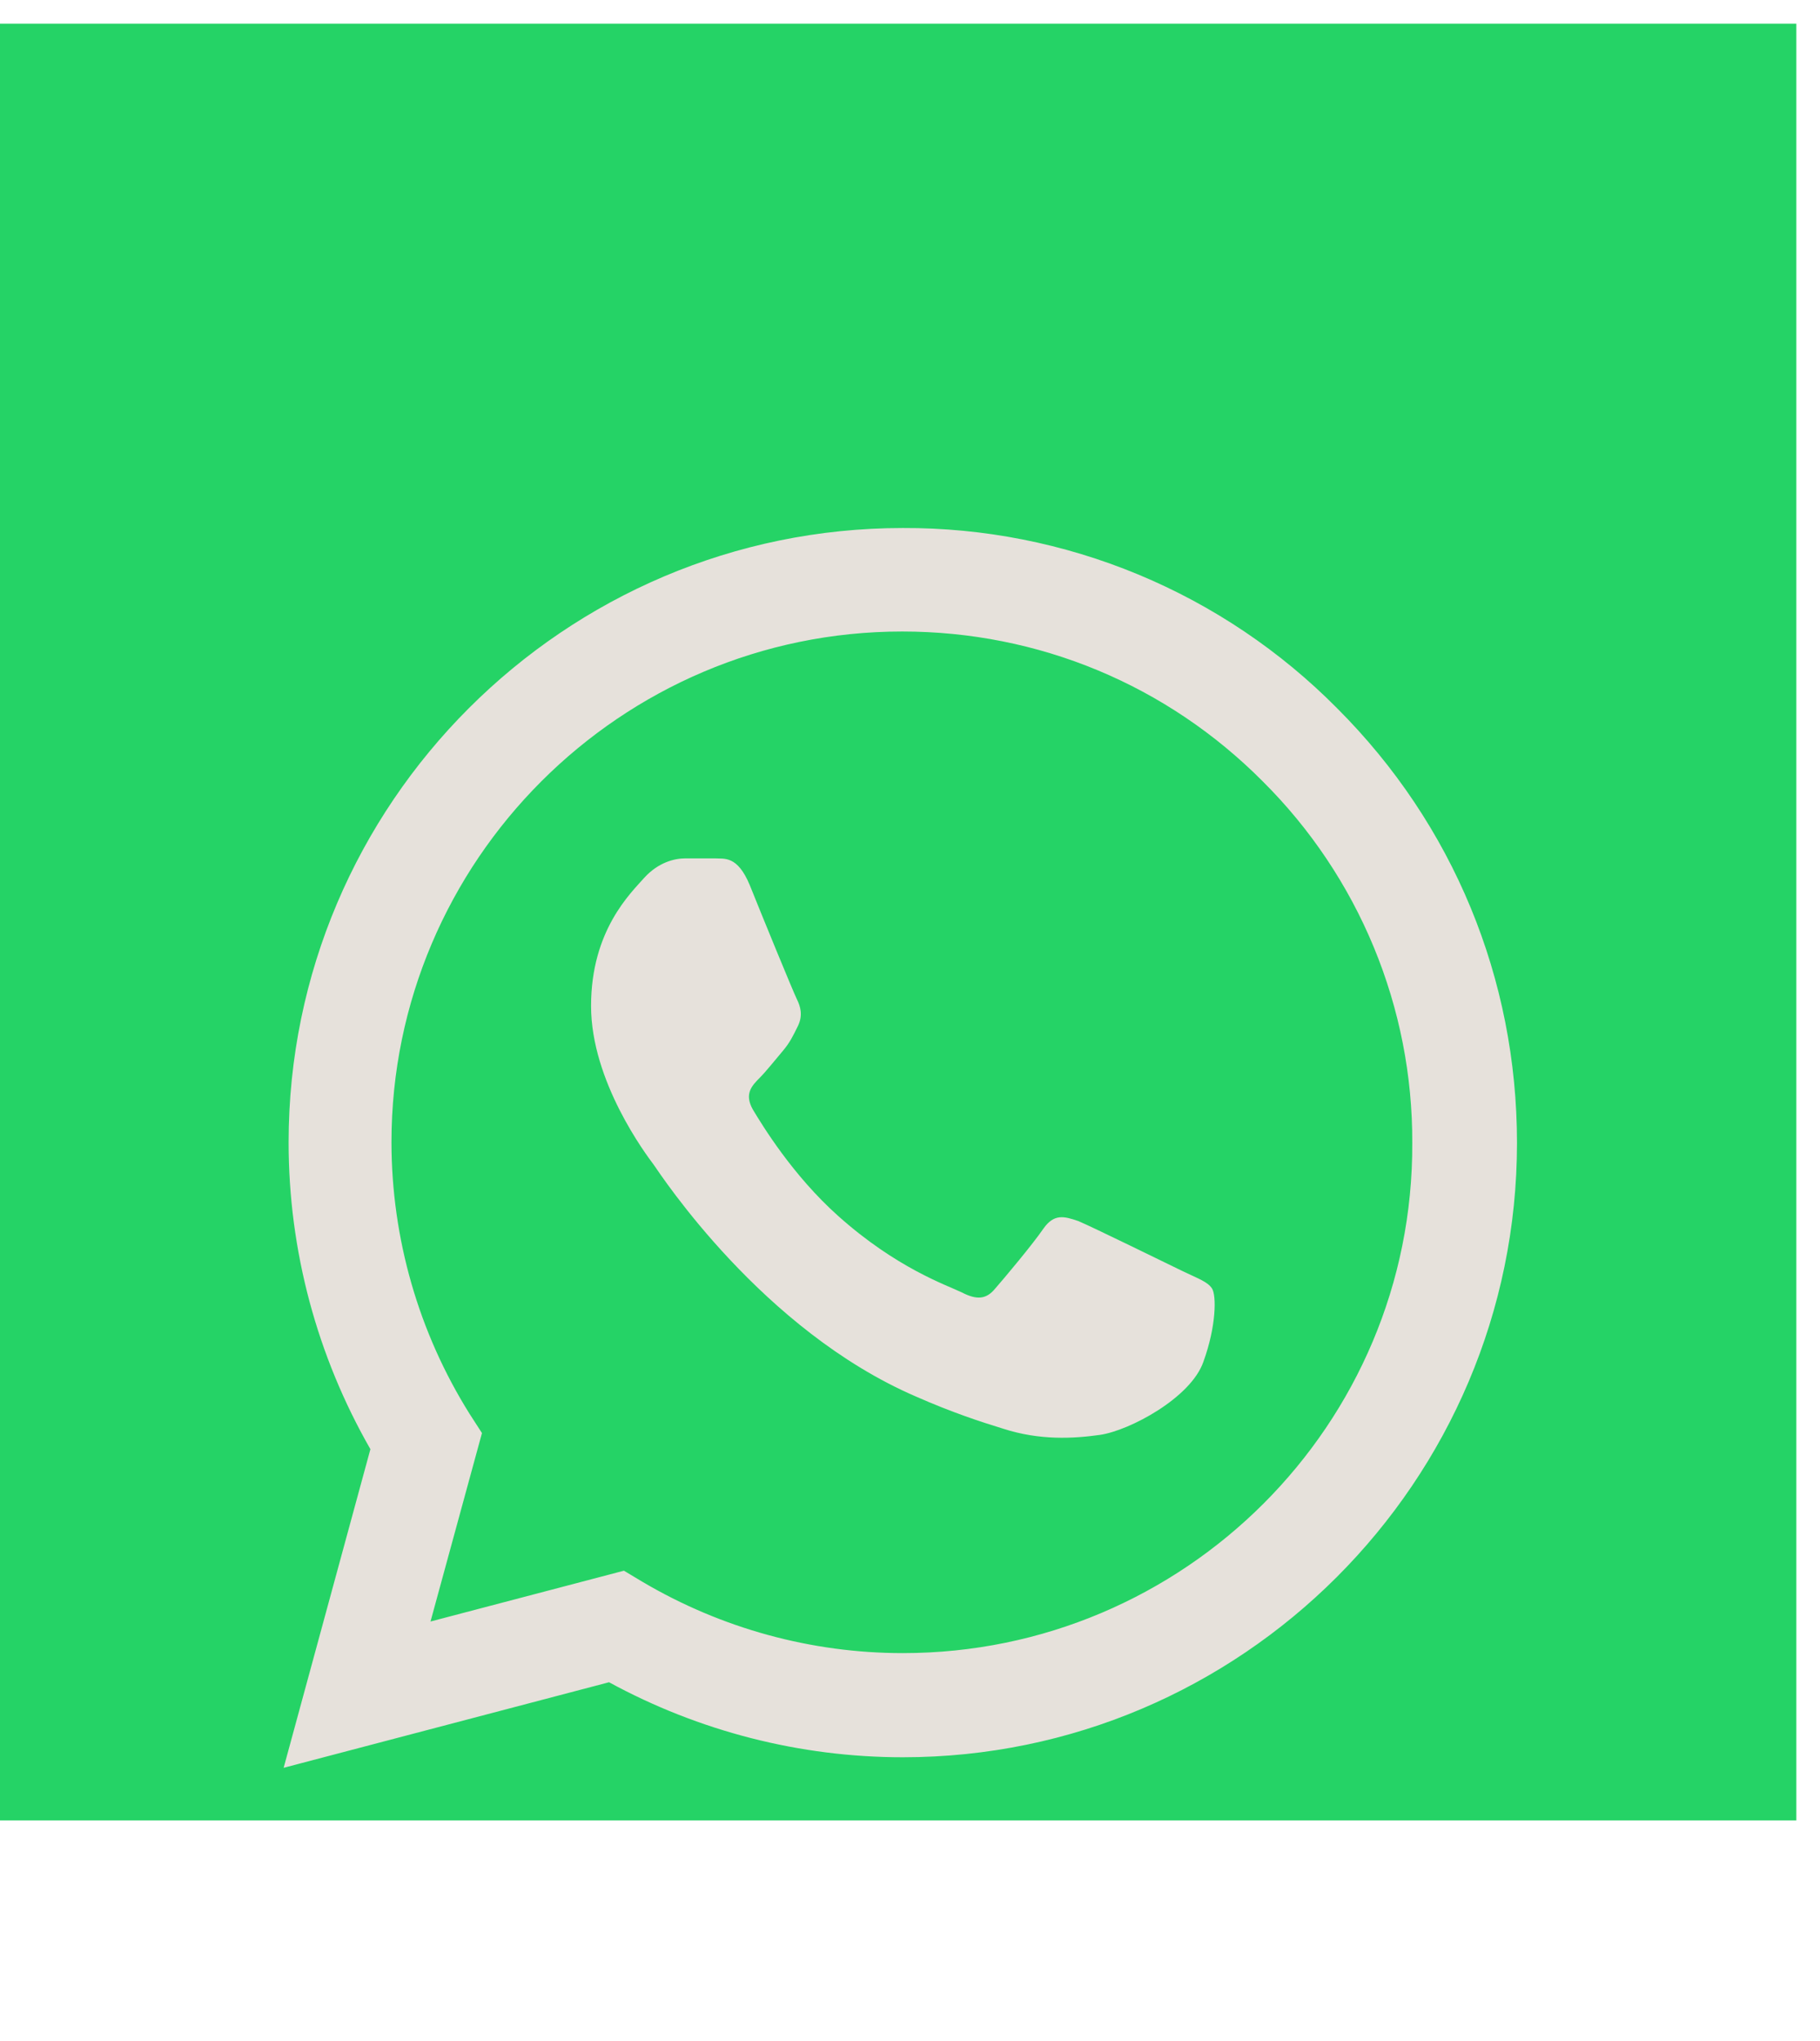
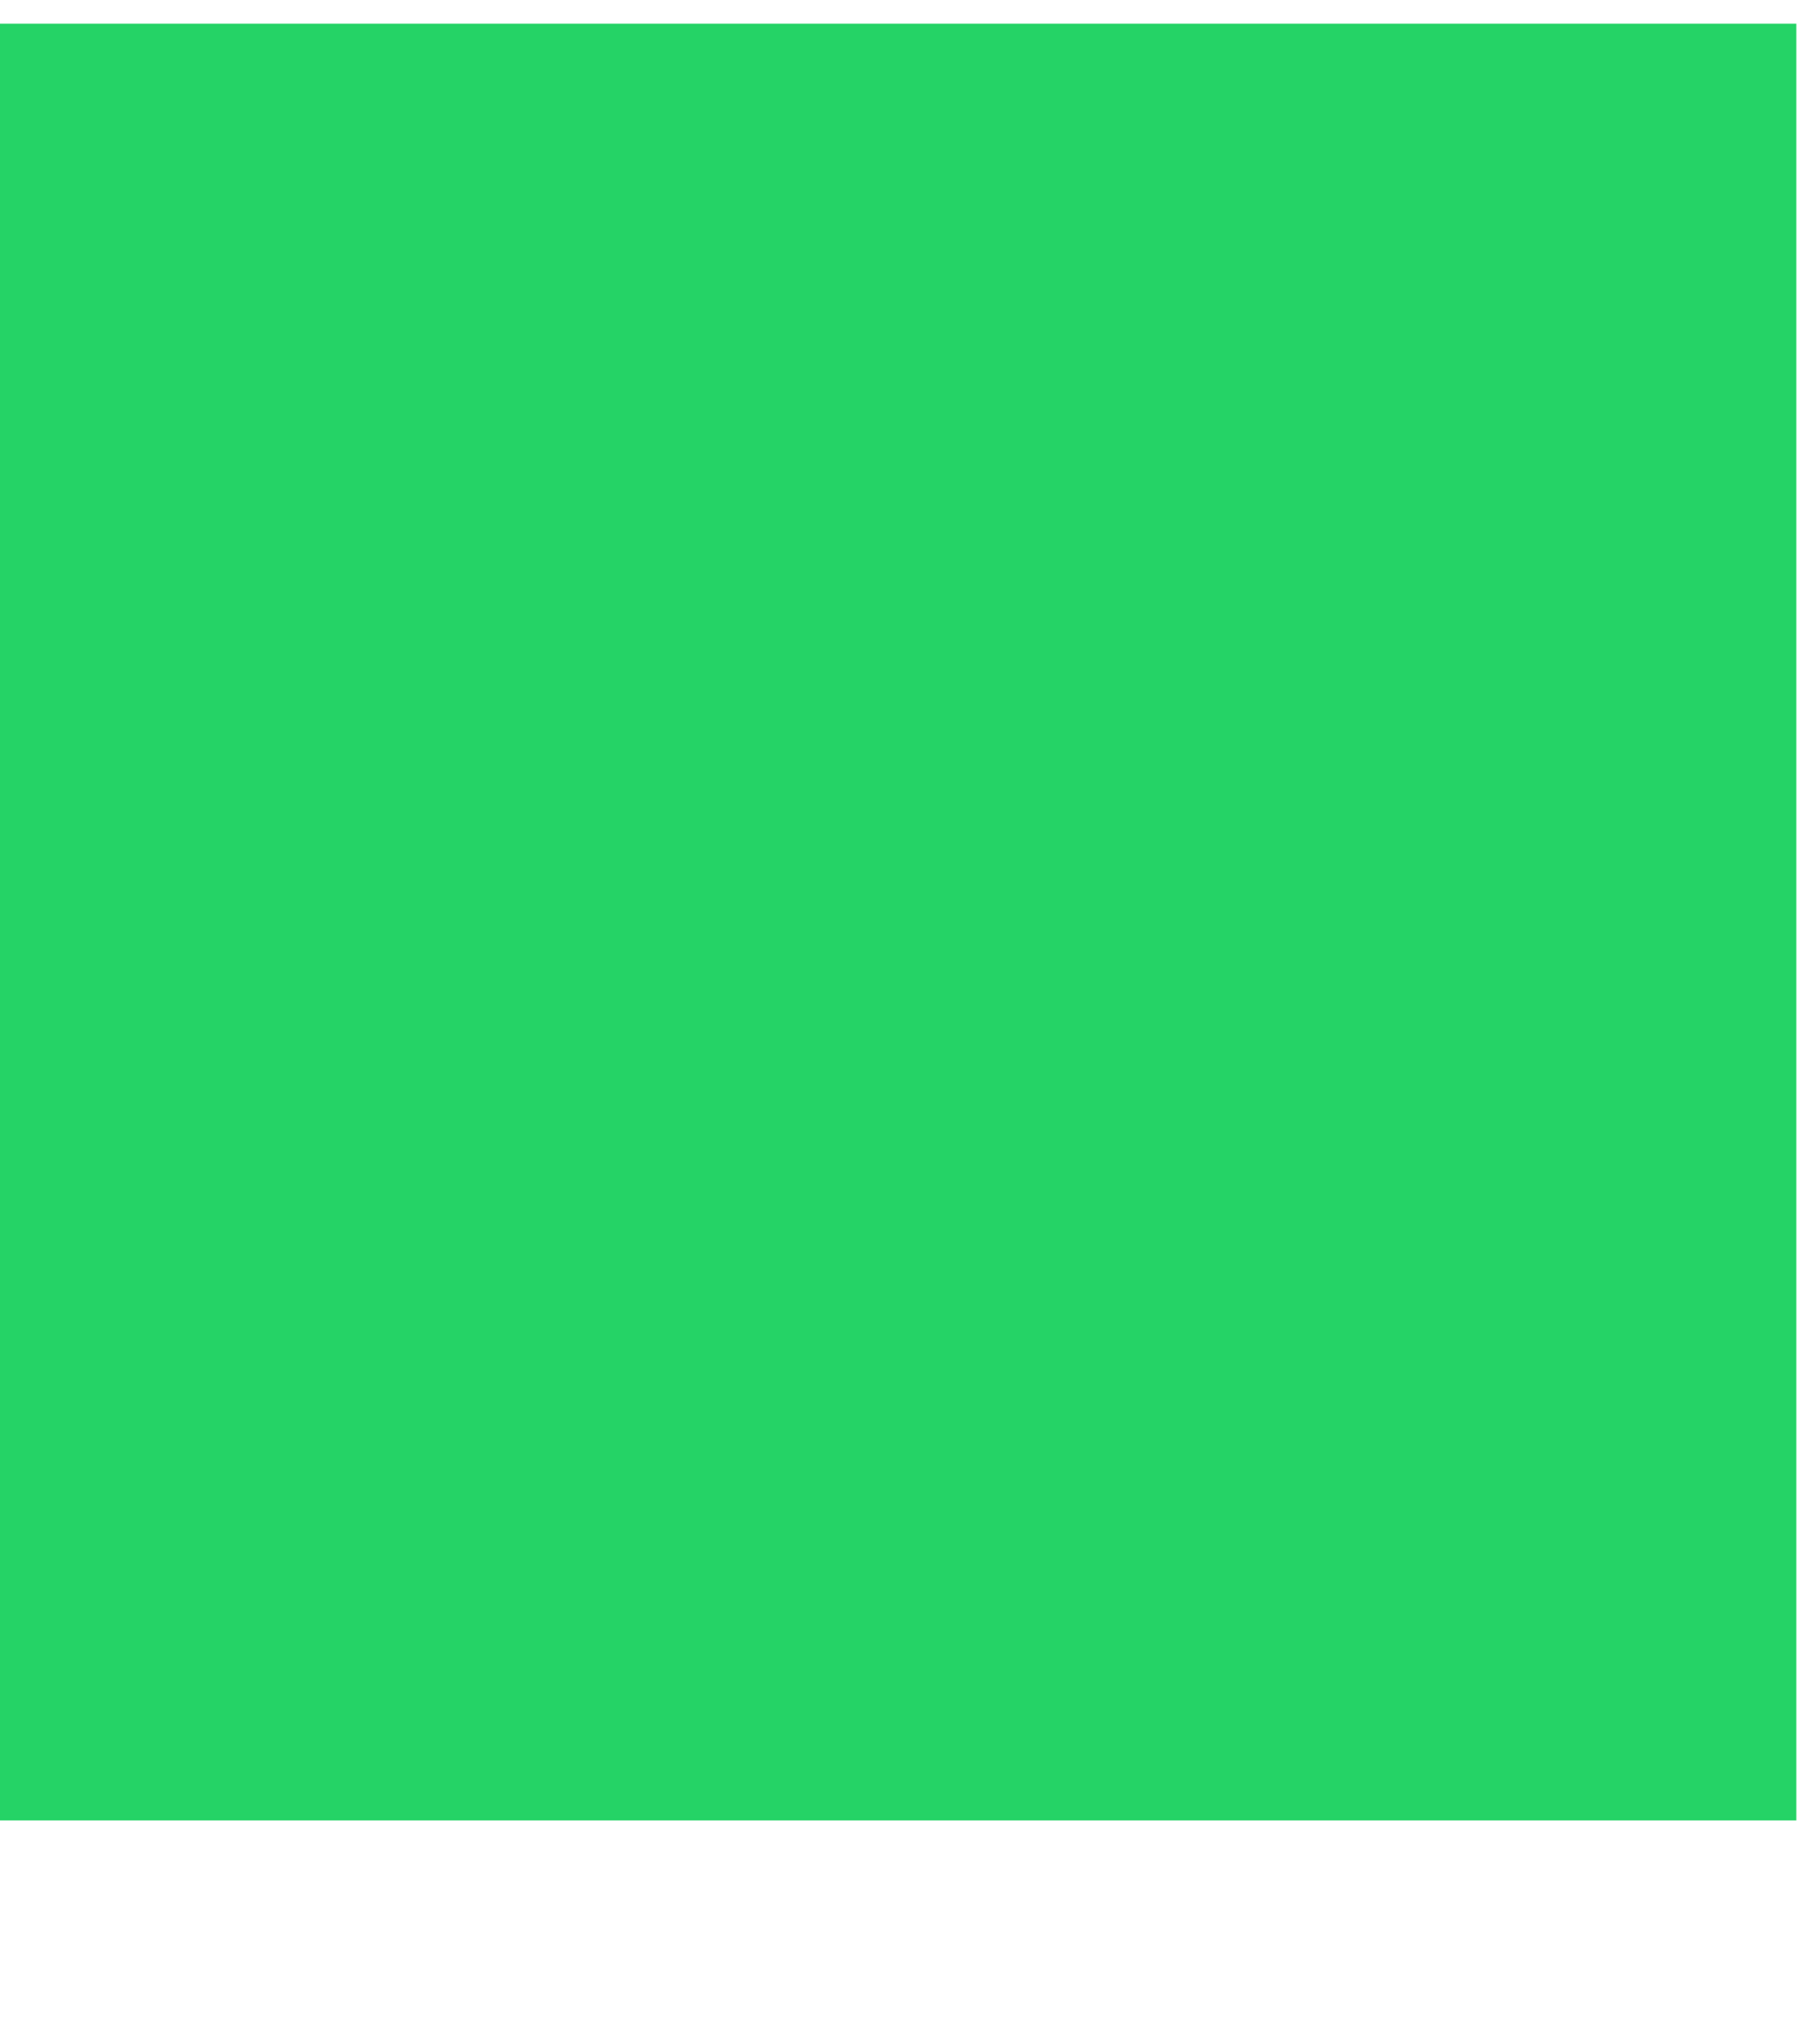
<svg xmlns="http://www.w3.org/2000/svg" width="33" height="37" viewBox="0 0 33 37" fill="none">
  <rect y="0.429" width="32.571" height="32.571" fill="#25D366" />
  <g filter="url(#filter0_d_57_28508)">
-     <path d="M24.247 8.842C23.217 7.801 21.99 6.976 20.637 6.414C19.285 5.853 17.834 5.566 16.37 5.572C10.234 5.572 5.233 10.572 5.233 16.708C5.233 18.675 5.75 20.585 6.716 22.271L5.143 28.047L11.043 26.496C12.672 27.384 14.504 27.856 16.37 27.856C22.506 27.856 27.506 22.855 27.506 16.72C27.506 13.741 26.349 10.943 24.247 8.842ZM16.37 25.968C14.707 25.968 13.077 25.519 11.65 24.676L11.313 24.474L7.806 25.395L8.739 21.979L8.514 21.63C7.59 20.155 7.1 18.449 7.098 16.708C7.098 11.606 11.257 7.448 16.358 7.448C18.831 7.448 21.157 8.415 22.899 10.168C23.761 11.026 24.445 12.047 24.91 13.172C25.375 14.297 25.612 15.502 25.607 16.72C25.63 21.822 21.472 25.968 16.37 25.968ZM21.449 19.046C21.168 18.911 19.797 18.237 19.55 18.135C19.291 18.046 19.112 18.001 18.921 18.27C18.73 18.551 18.201 19.181 18.044 19.36C17.887 19.551 17.718 19.574 17.437 19.428C17.156 19.293 16.257 18.989 15.201 18.046C14.369 17.304 13.819 16.394 13.65 16.113C13.493 15.832 13.628 15.686 13.774 15.54C13.897 15.416 14.055 15.214 14.19 15.056C14.324 14.899 14.381 14.775 14.47 14.595C14.56 14.405 14.515 14.247 14.448 14.112C14.381 13.977 13.819 12.606 13.594 12.044C13.369 11.505 13.133 11.572 12.965 11.561H12.425C12.234 11.561 11.942 11.629 11.684 11.91C11.436 12.191 10.717 12.865 10.717 14.236C10.717 15.607 11.717 16.933 11.852 17.113C11.987 17.304 13.819 20.113 16.606 21.316C17.269 21.608 17.786 21.776 18.19 21.9C18.853 22.114 19.46 22.08 19.943 22.012C20.483 21.934 21.595 21.338 21.82 20.686C22.056 20.035 22.056 19.484 21.977 19.36C21.899 19.237 21.73 19.181 21.449 19.046Z" fill="#E6E1DB" />
-   </g>
+     </g>
  <defs>
    <filter id="filter0_d_57_28508" x="1.143" y="5.571" width="30.363" height="30.476" filterUnits="userSpaceOnUse" color-interpolation-filters="sRGB">
      <feFlood flood-opacity="0" result="BackgroundImageFix" />
      <feColorMatrix in="SourceAlpha" type="matrix" values="0 0 0 0 0 0 0 0 0 0 0 0 0 0 0 0 0 0 127 0" result="hardAlpha" />
      <feOffset dy="4" />
      <feGaussianBlur stdDeviation="2" />
      <feComposite in2="hardAlpha" operator="out" />
      <feColorMatrix type="matrix" values="0 0 0 0 0 0 0 0 0 0 0 0 0 0 0 0 0 0 0.25 0" />
      <feBlend mode="normal" in2="BackgroundImageFix" result="effect1_dropShadow_57_28508" />
      <feBlend mode="normal" in="SourceGraphic" in2="effect1_dropShadow_57_28508" result="shape" />
    </filter>
  </defs>
</svg>